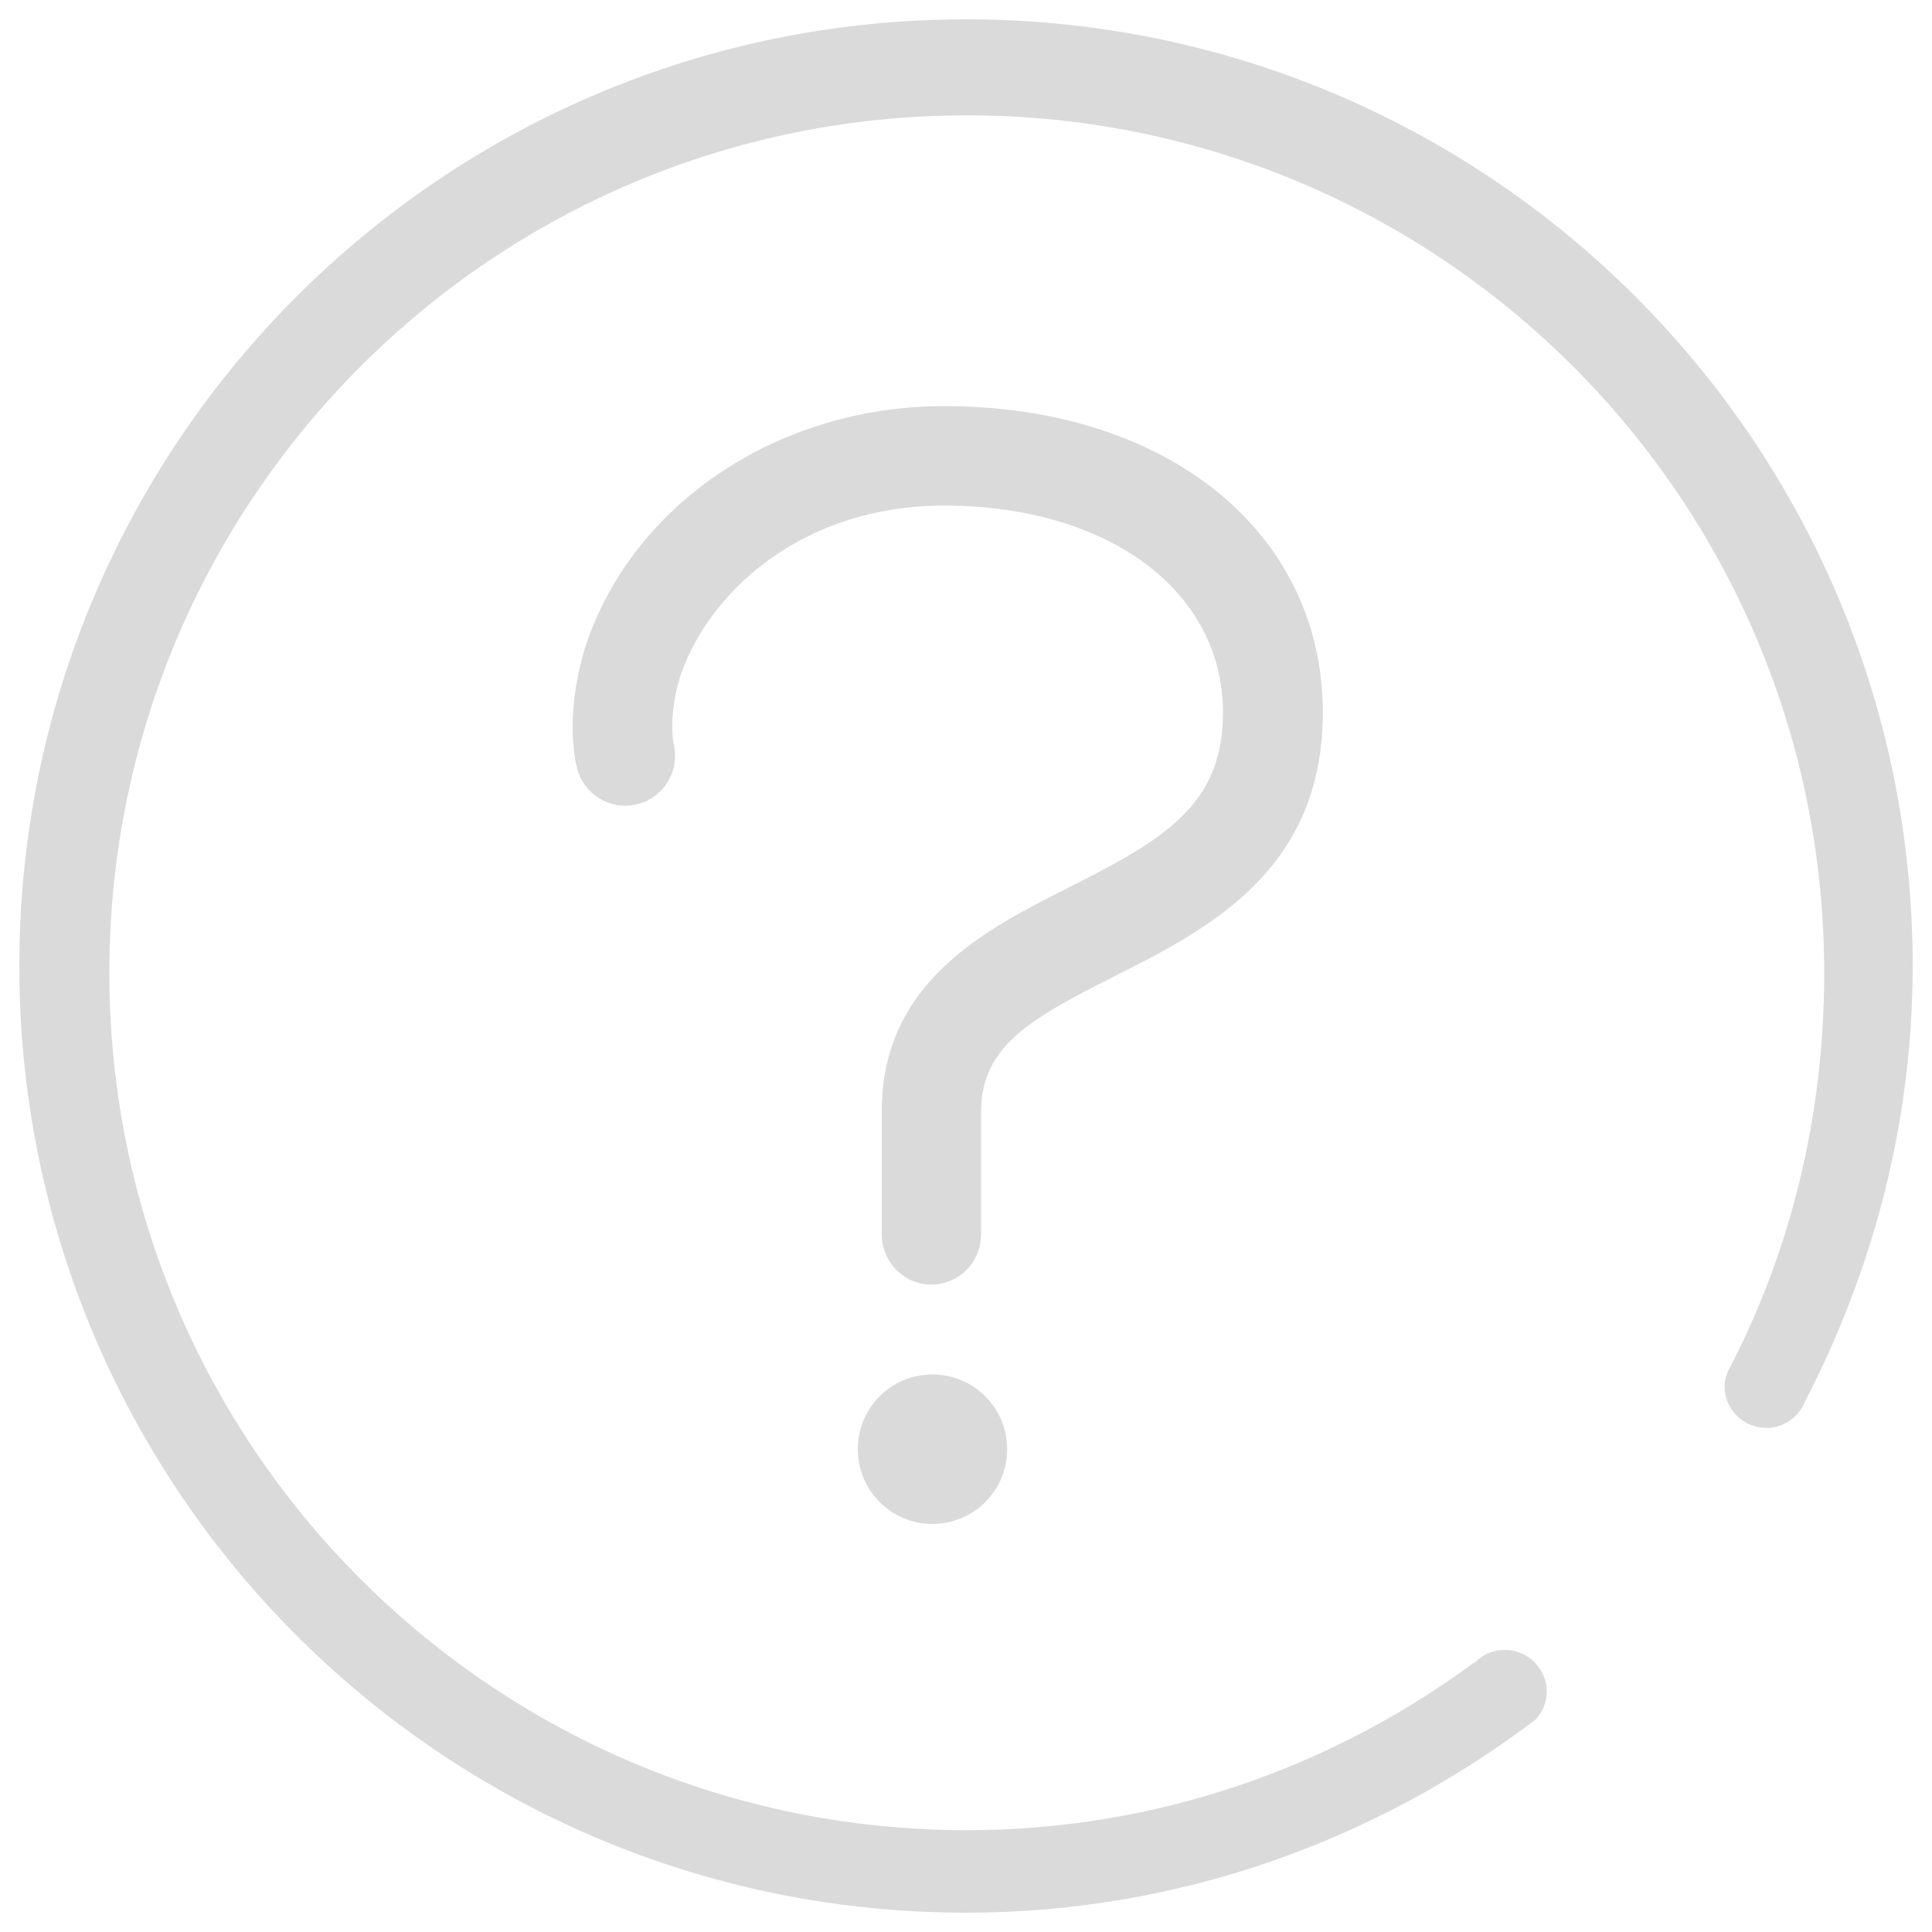
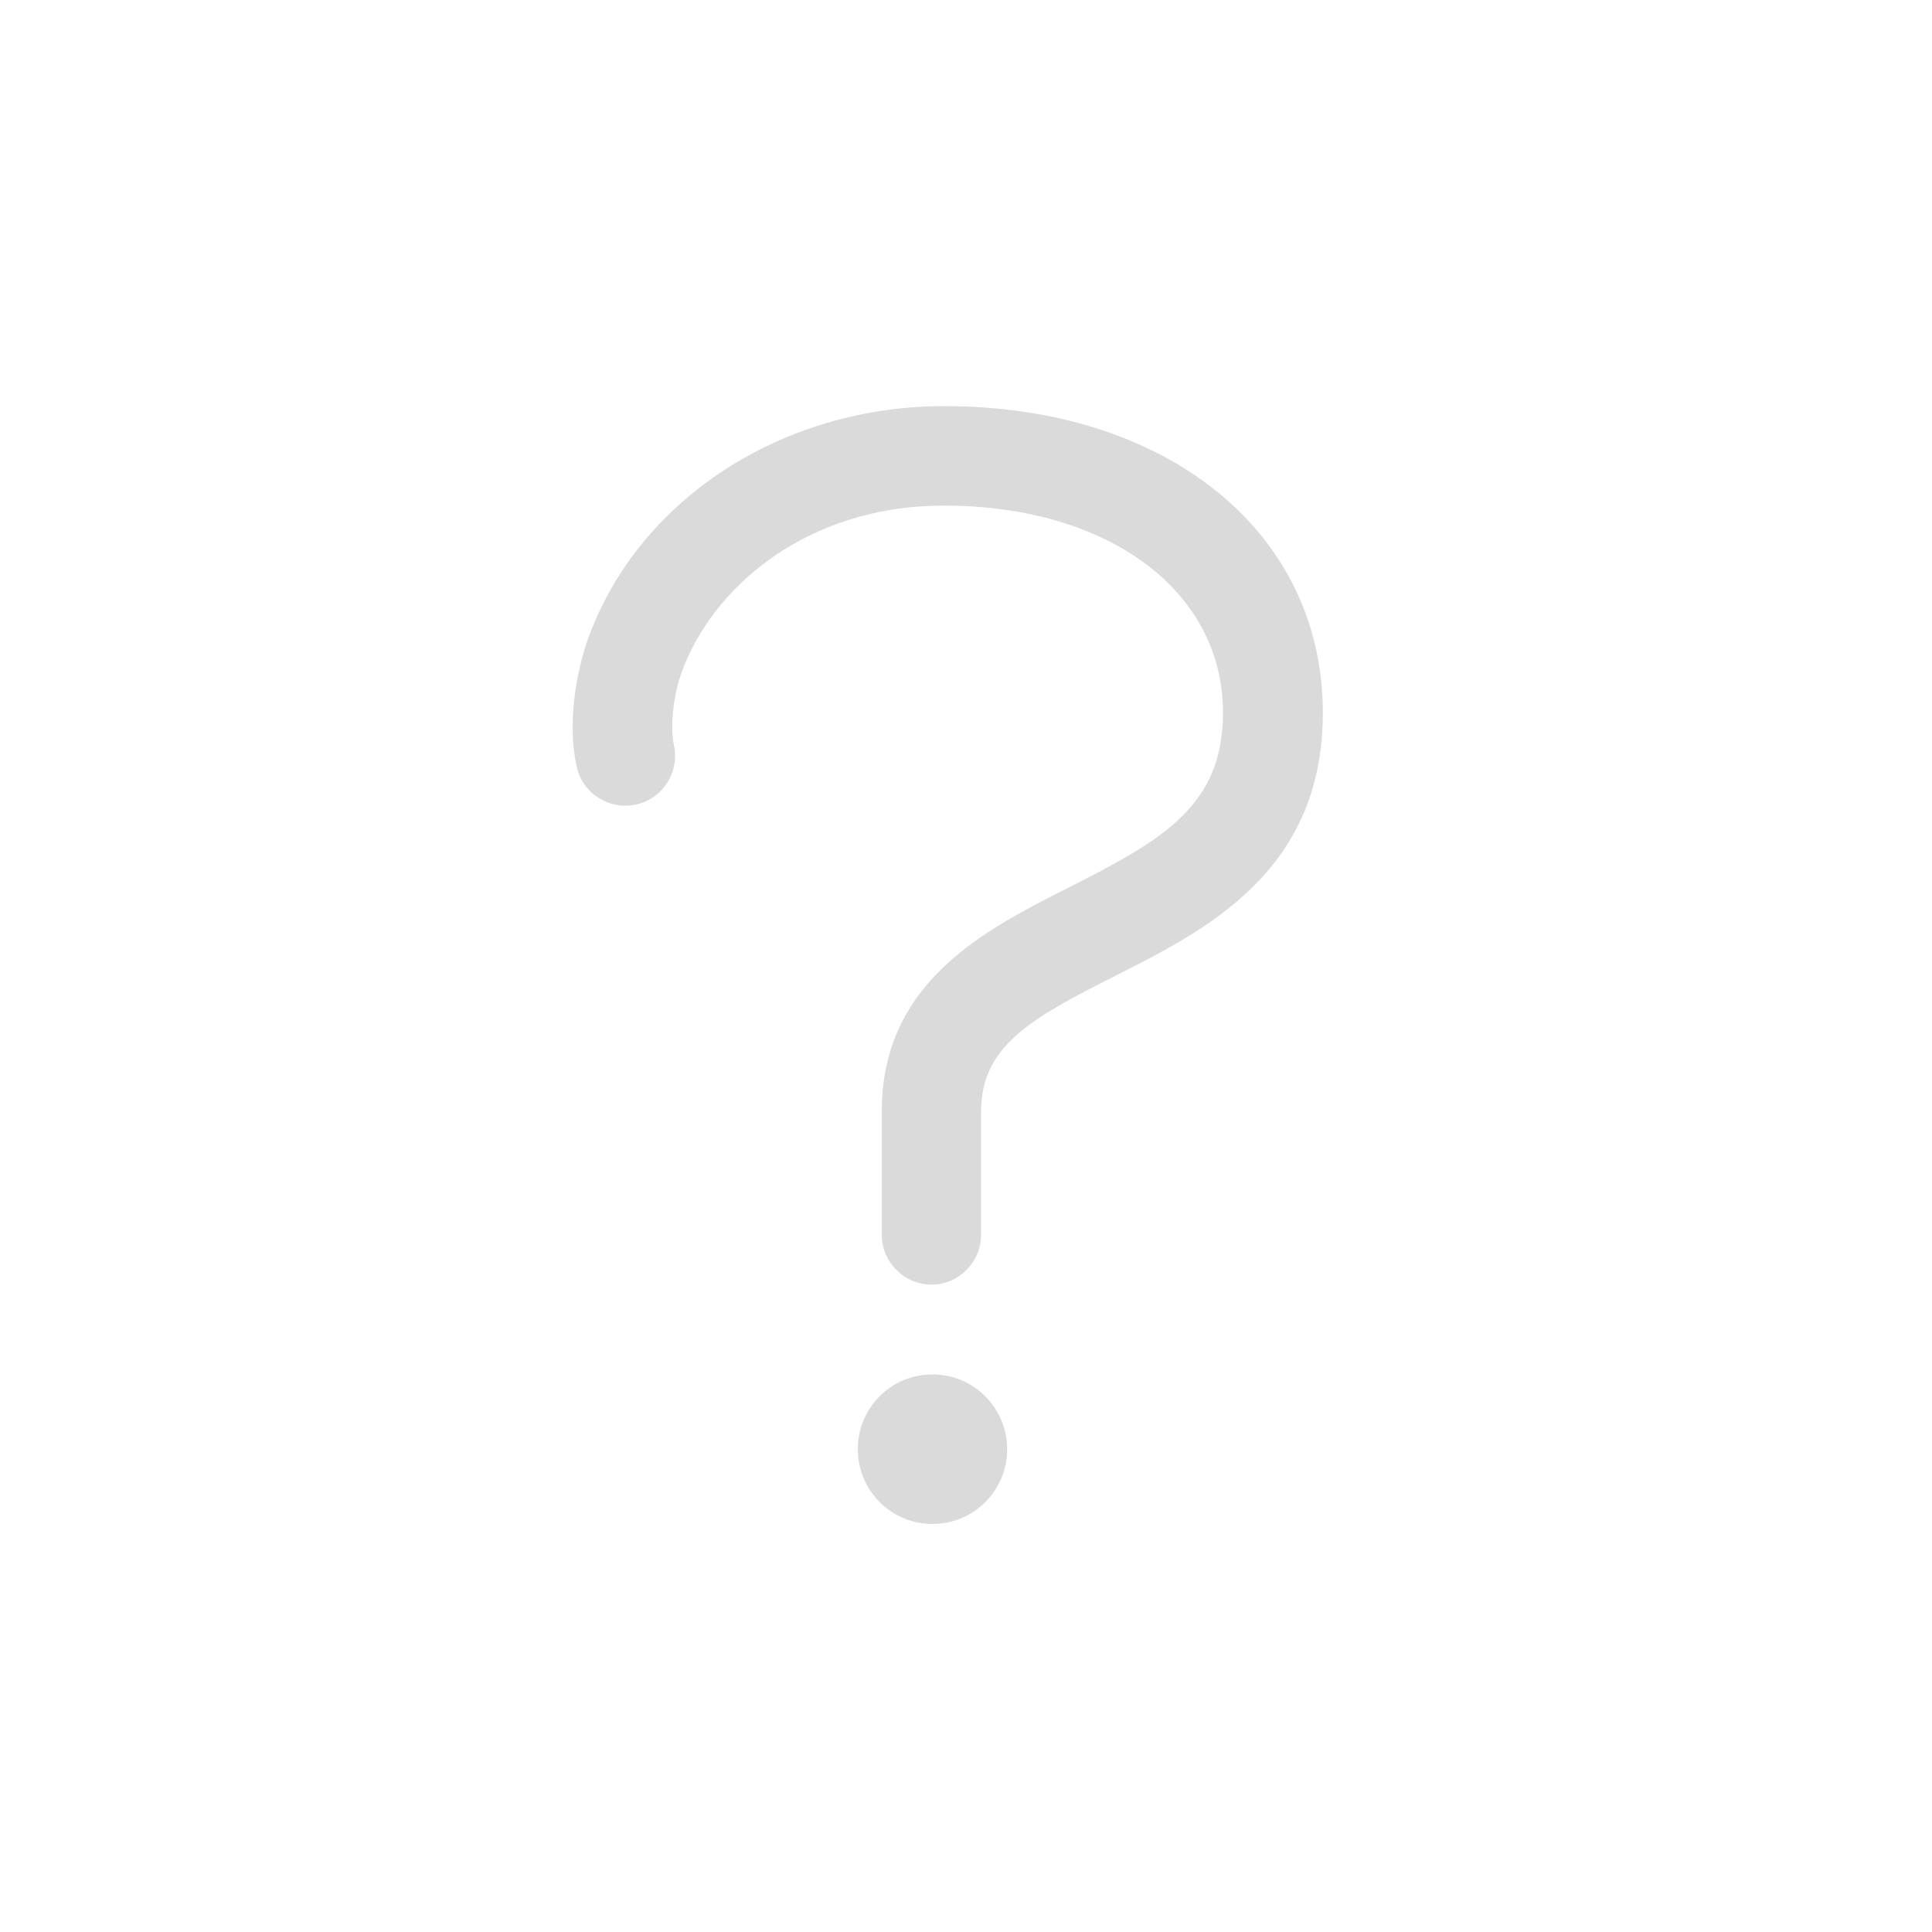
<svg xmlns="http://www.w3.org/2000/svg" width="1000" height="1000" viewBox="0 0 1000 1000" fill="none">
-   <path d="M990 500C990 229.4 770.7 10 500 10C229.3 10 10 229.3 10 500C10 770.7 229.3 990 500 990C611.1 990 712.9 952.2 795 889.9C798.4 886.1 800.6 881.2 800.6 875.7C800.6 863.7 790.9 854 778.9 854C772.7 854 767.2 856.5 763.2 860.7H762.8C689.3 914.8 598.7 947.3 500.4 947.3C255.3 947.3 56.6 748.6 56.6 503.5C56.6 258.4 255.3 59.7 500.4 59.7C745.5 59.7 944.2 258.3 944.2 503.5C944.2 578.3 926.6 648.8 893.9 710.7V711.1C893.3 713.1 892.6 715.2 892.6 717.4C892.6 729.4 902.3 739.1 914.3 739.1C923.6 739.1 931.4 733.1 934.5 724.9V725C969.4 657.4 990 581.2 990 500Z" fill="#DADADA" />
  <path d="M444 750.1C444 771.5 461.3 788.8 482.6 788.8C504 788.8 521.3 771.5 521.3 750.2C521.3 750.2 521.3 750.2 521.3 750.1C521.3 728.7 504 711.4 482.6 711.4C461.2 711.4 444 728.7 444 750.1Z" fill="#DADADA" />
  <path d="M576.5 505.5C624.7 481.2 684.7 450.9 684.7 368.9C684.7 275.4 604.1 210.2 488.7 210.2C404.8 210.2 330.8 258.3 304.6 330C298.6 346.5 293.3 373.9 298.5 396.9C301.6 410.8 315.5 419.5 329.3 416.4C343.2 413.3 351.9 399.5 348.8 385.6C346.8 376.3 348.4 359.9 353 347.5C368.6 304.8 416.6 261.7 488.6 261.7C573.6 261.7 633 305.8 633 368.8C633 416.7 602.7 434.4 553.1 459.4C510 481.2 456.4 508.2 456.4 575.2V639C456.4 653.2 467.9 664.9 482.1 664.9C496.3 664.9 507.8 653.3 507.8 639V575.2C508 541.7 532.8 527.5 576.5 505.5Z" fill="#DADADA" />
</svg>